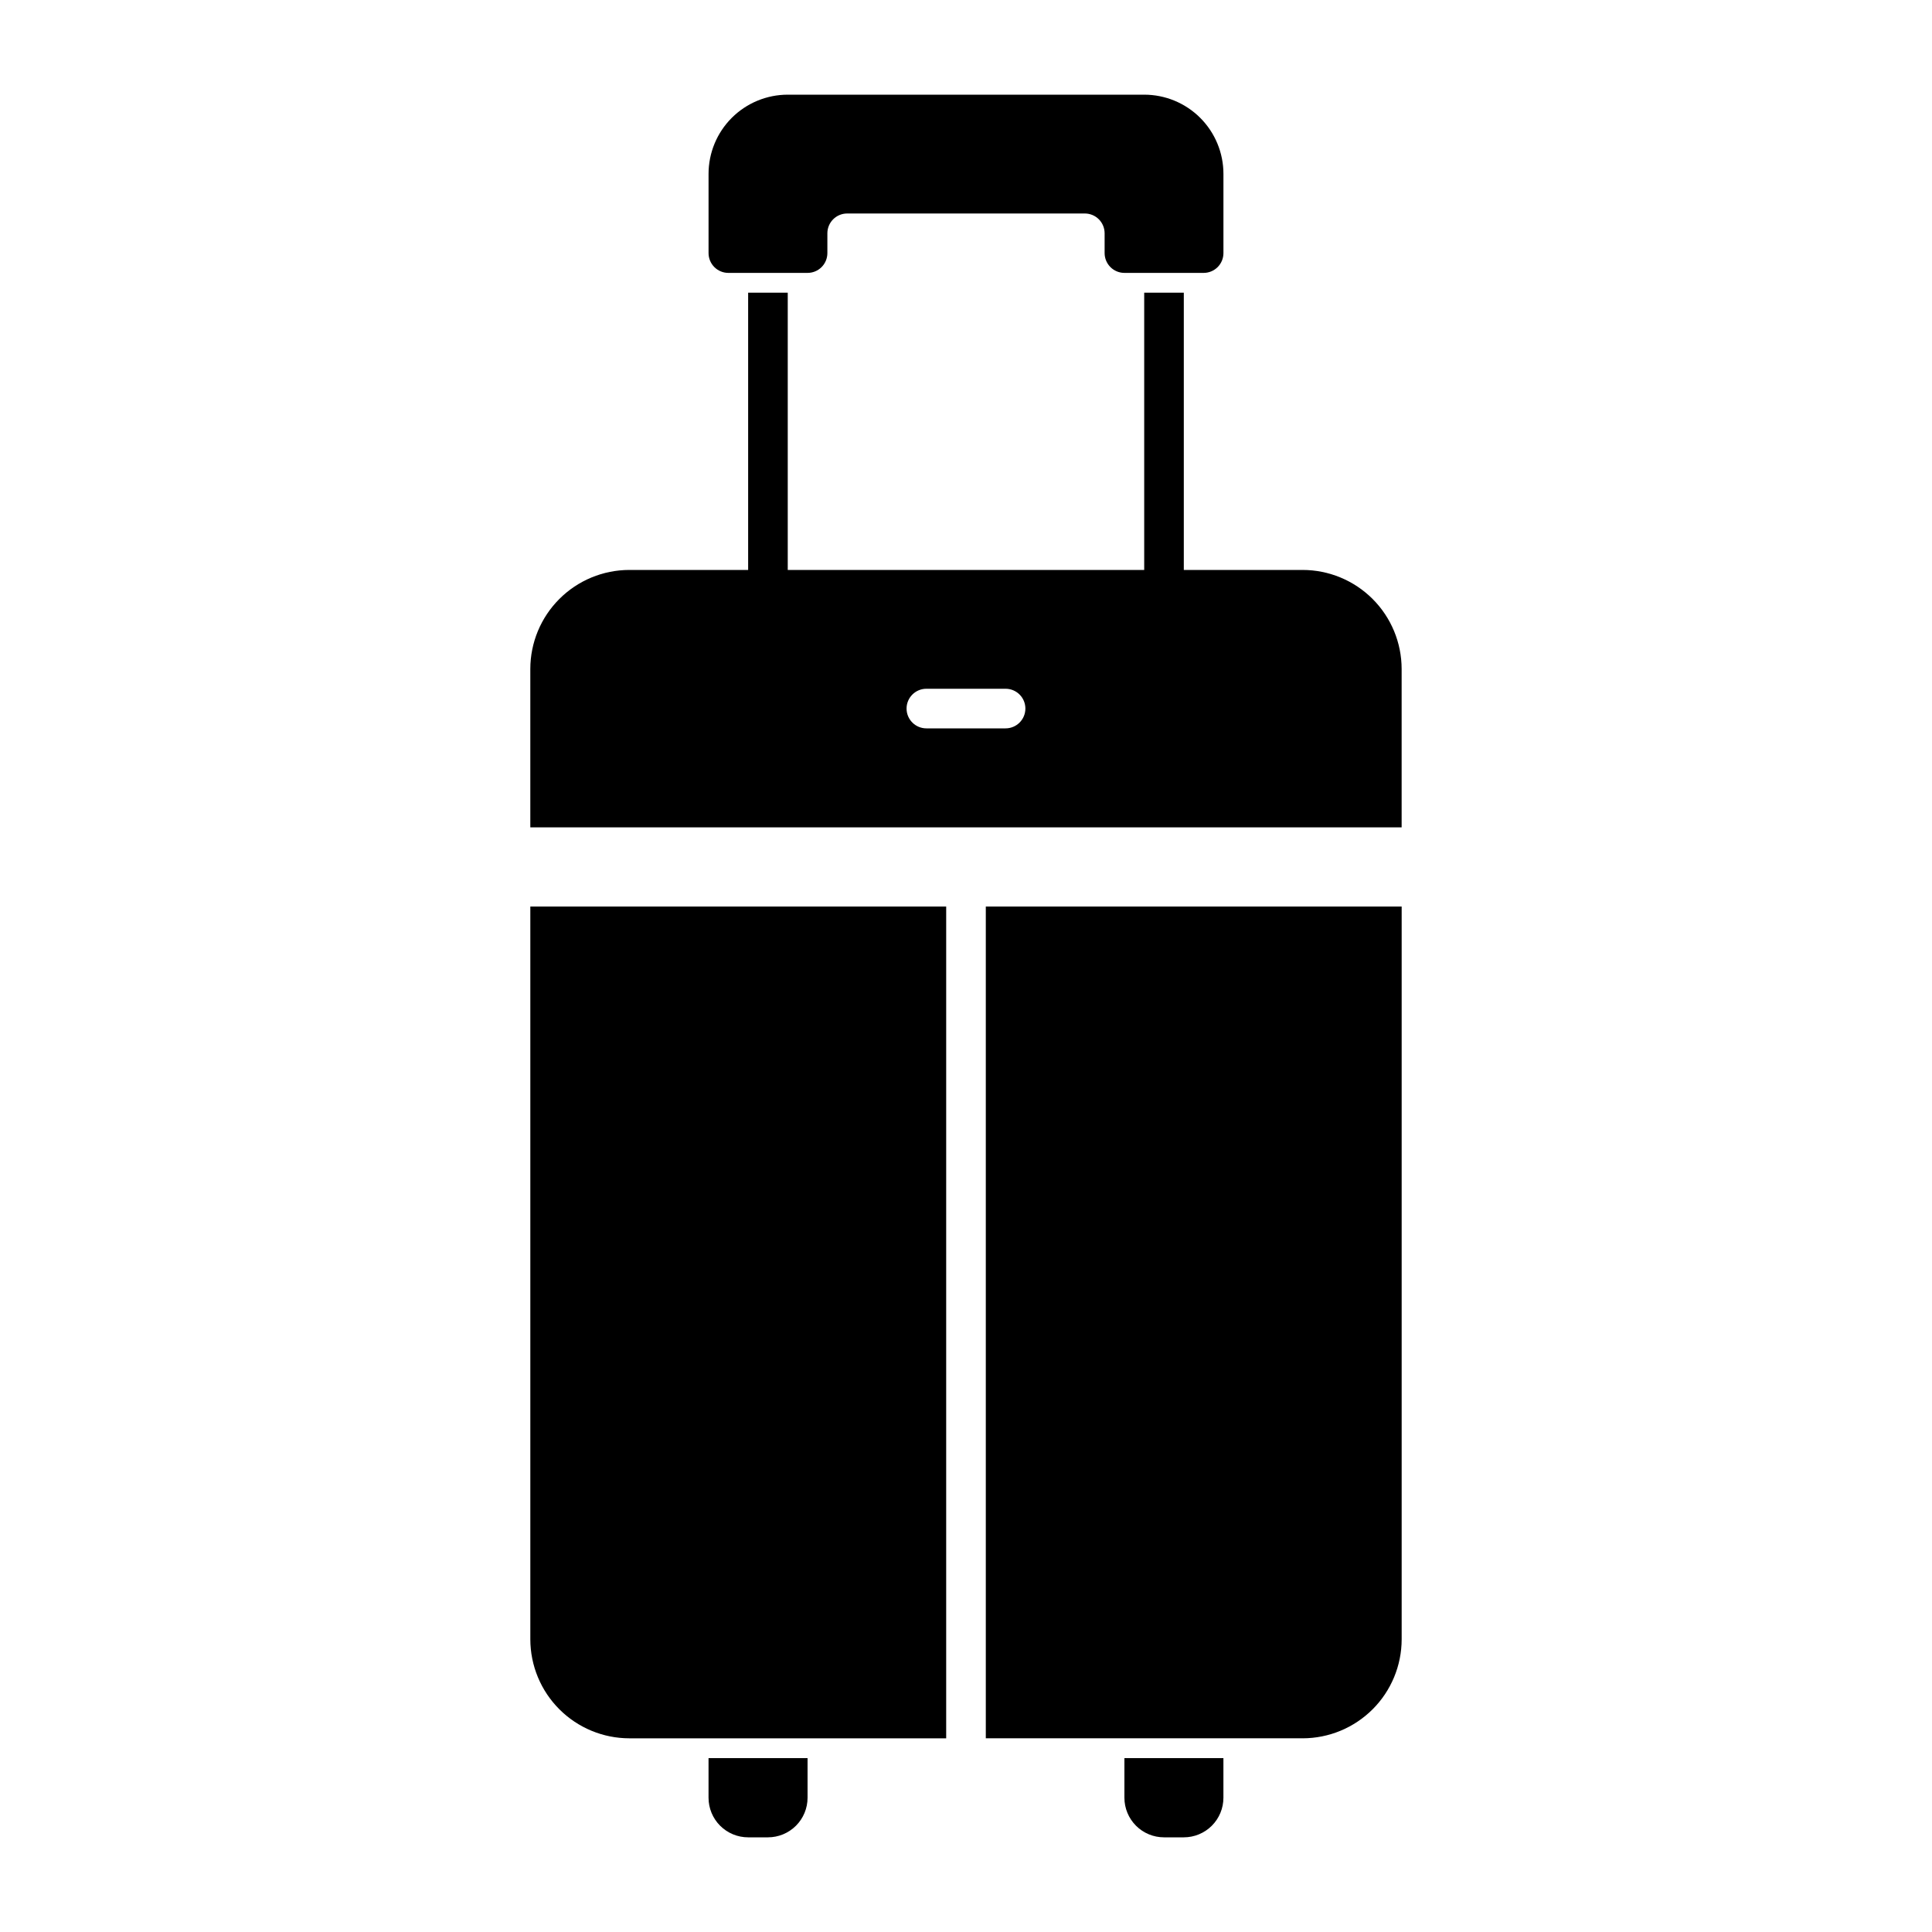
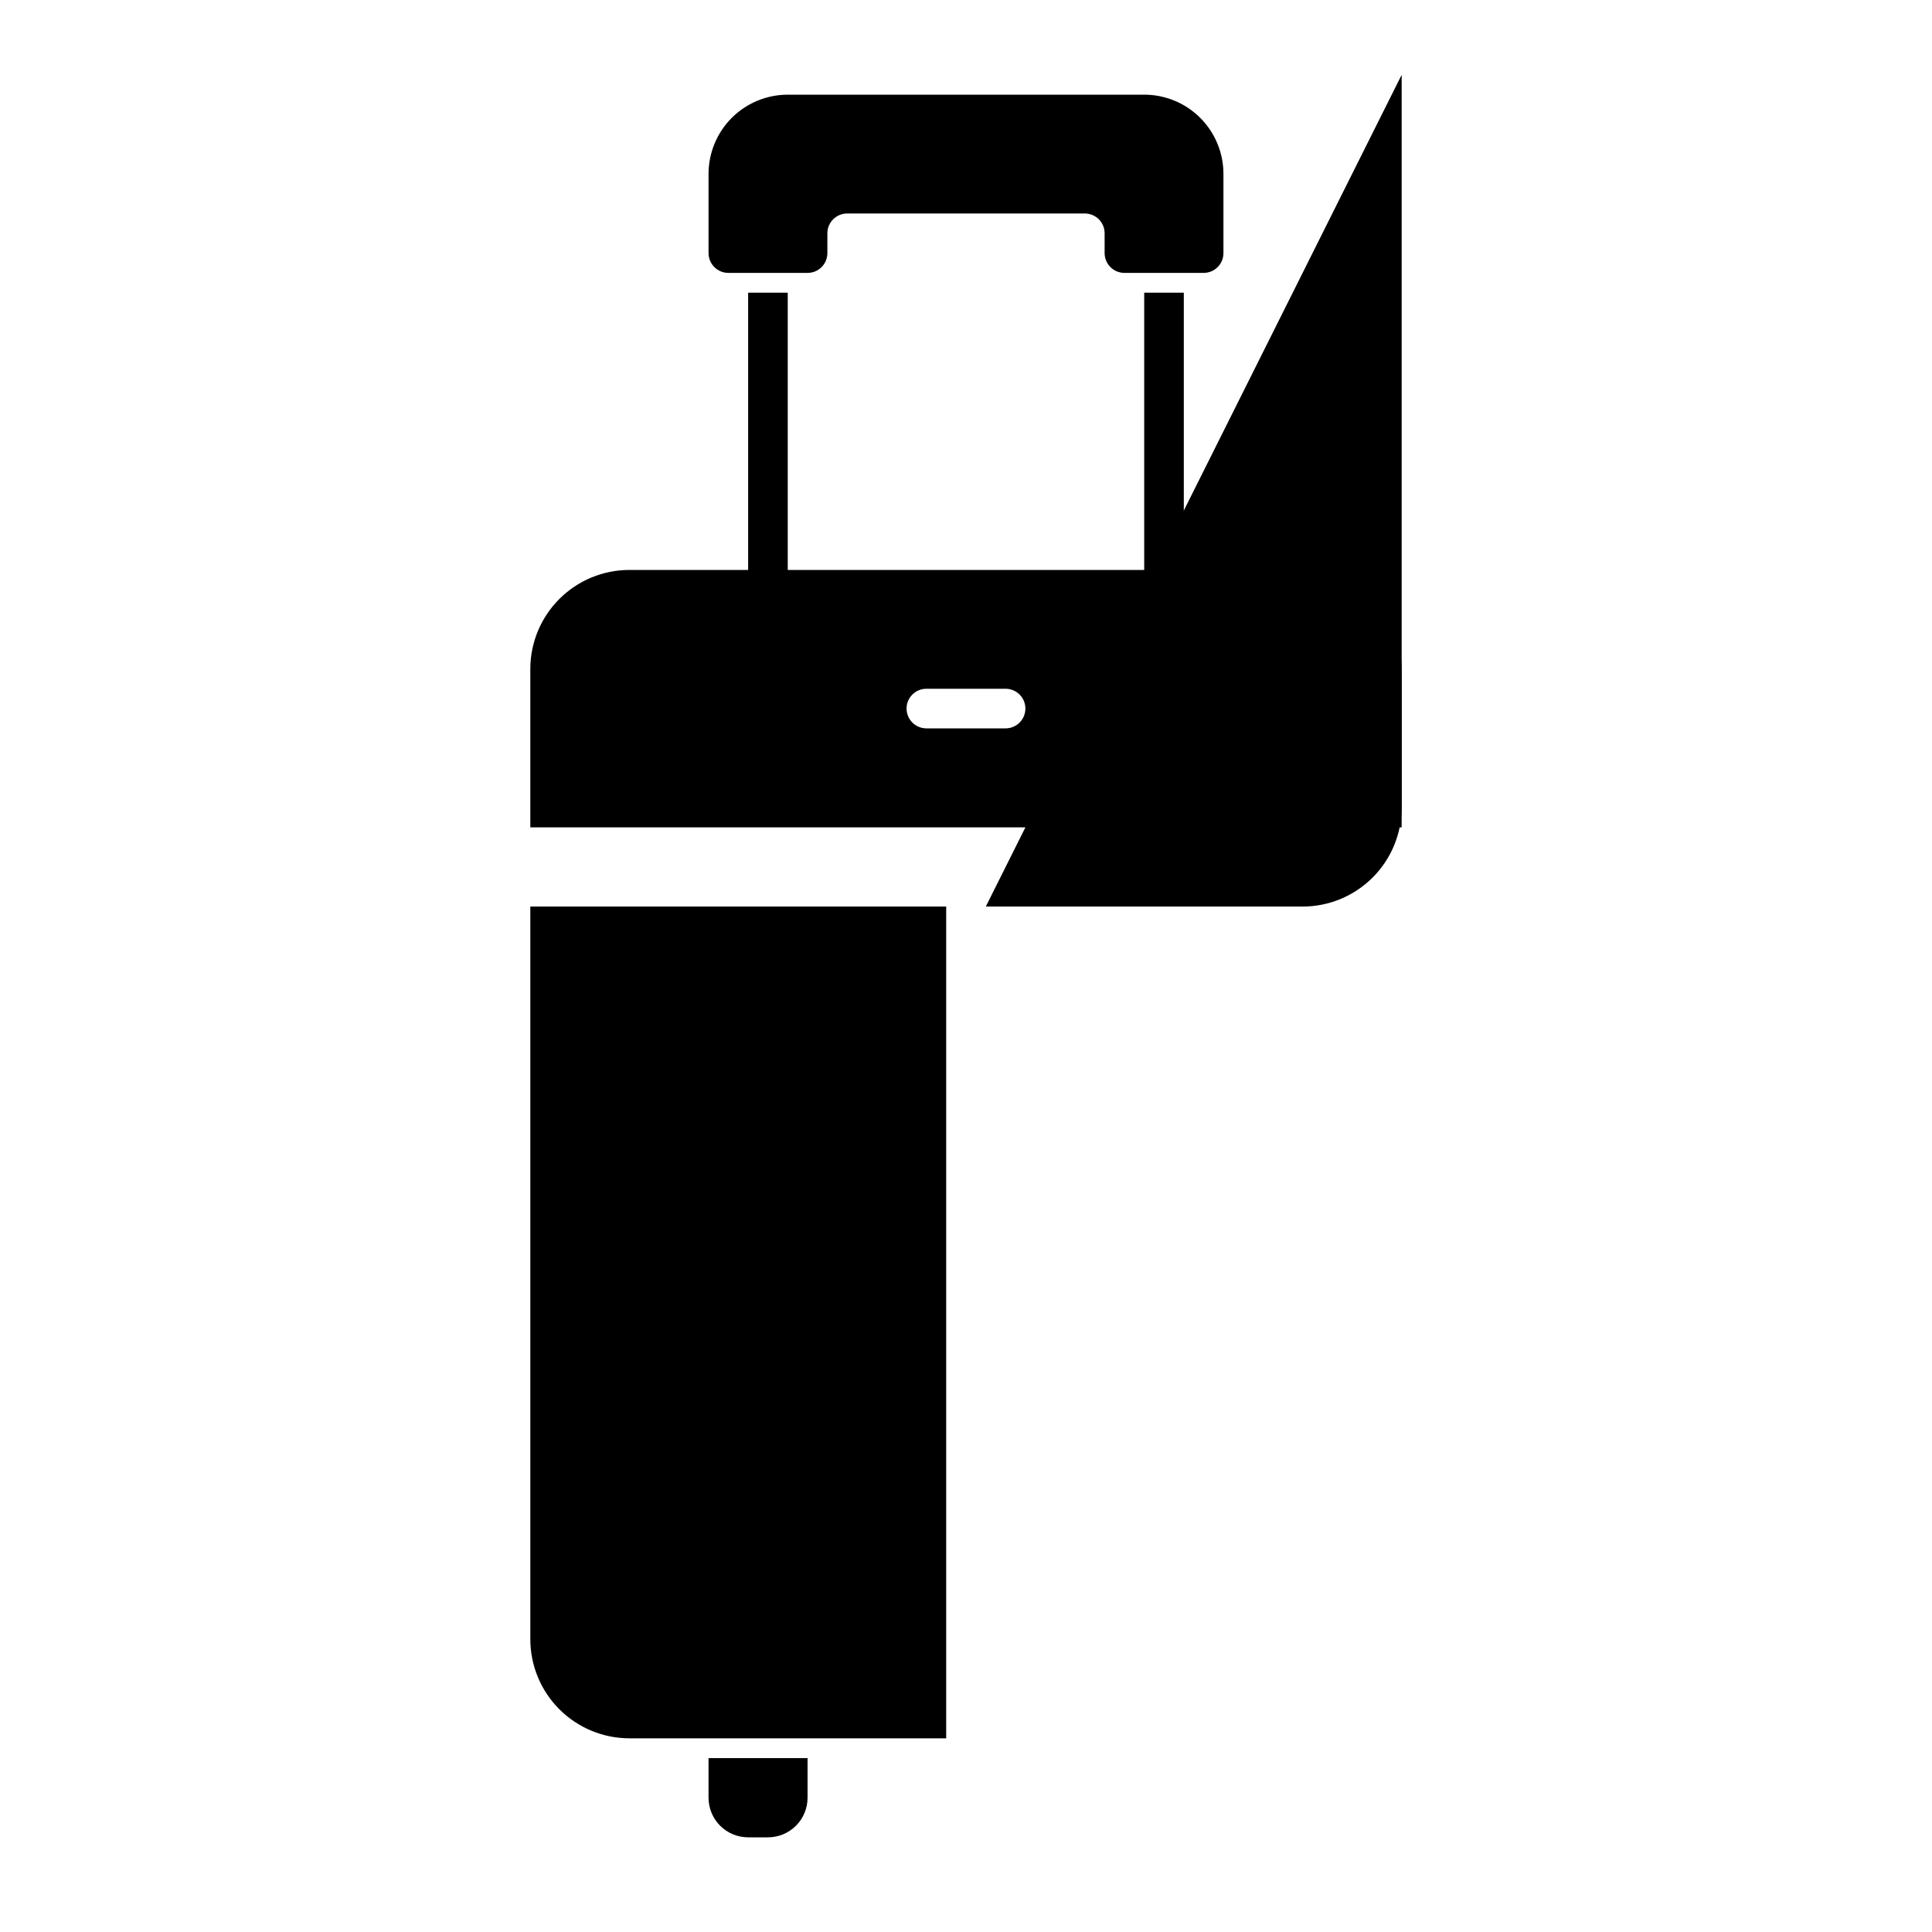
<svg xmlns="http://www.w3.org/2000/svg" fill="#000000" width="800px" height="800px" version="1.1" viewBox="144 144 512 512">
  <g>
-     <path d="m405.25 384.25v220.42h83.969c6.957-0.008 13.625-2.777 18.547-7.695 4.918-4.918 7.684-11.59 7.691-18.547v-194.18z" />
+     <path d="m405.25 384.25h83.969c6.957-0.008 13.625-2.777 18.547-7.695 4.918-4.918 7.684-11.59 7.691-18.547v-194.18z" />
    <path d="m394.75 384.25h-110.21v194.18c0.008 6.957 2.773 13.629 7.695 18.547 4.918 4.918 11.586 7.688 18.543 7.695h83.969z" />
    <path d="m447.23 169.09h-94.465c-5.566 0-10.906 2.211-14.844 6.148s-6.148 9.277-6.148 14.844v20.992c0 1.391 0.555 2.727 1.539 3.711s2.316 1.535 3.711 1.535h20.992c1.391 0 2.727-0.551 3.711-1.535 0.984-0.984 1.535-2.32 1.535-3.711v-5.25c0-2.898 2.352-5.246 5.25-5.246h62.977c1.391 0 2.727 0.551 3.711 1.535s1.535 2.32 1.535 3.711v5.25c0 1.391 0.555 2.727 1.539 3.711 0.984 0.984 2.316 1.535 3.711 1.535h20.992c1.391 0 2.727-0.551 3.711-1.535 0.98-0.984 1.535-2.32 1.535-3.711v-20.992c0-5.566-2.211-10.906-6.148-14.844s-9.277-6.148-14.844-6.148z" />
    <path d="m489.21 295.04h-31.488v-73.473h-10.496v73.473h-94.465v-73.473h-10.496v73.473h-31.488c-6.957 0.008-13.625 2.773-18.543 7.695-4.922 4.918-7.688 11.586-7.695 18.543v41.984h230.91v-41.984c-0.008-6.957-2.773-13.625-7.691-18.543-4.922-4.922-11.59-7.688-18.547-7.695zm-78.719 41.984h-20.992c-2.898 0-5.25-2.352-5.25-5.25 0-2.898 2.352-5.246 5.25-5.246h20.992c2.898 0 5.246 2.348 5.246 5.246 0 2.898-2.348 5.25-5.246 5.25z" />
-     <path d="m441.98 609.92v10.496c0 2.785 1.105 5.453 3.074 7.422 1.965 1.969 4.637 3.074 7.422 3.074h5.246c2.785 0 5.453-1.105 7.422-3.074s3.074-4.637 3.074-7.422v-10.496z" />
    <path d="m331.77 609.92v10.496c0 2.785 1.105 5.453 3.074 7.422s4.641 3.074 7.422 3.074h5.25c2.781 0 5.453-1.105 7.422-3.074s3.074-4.637 3.074-7.422v-10.496z" />
  </g>
</svg>